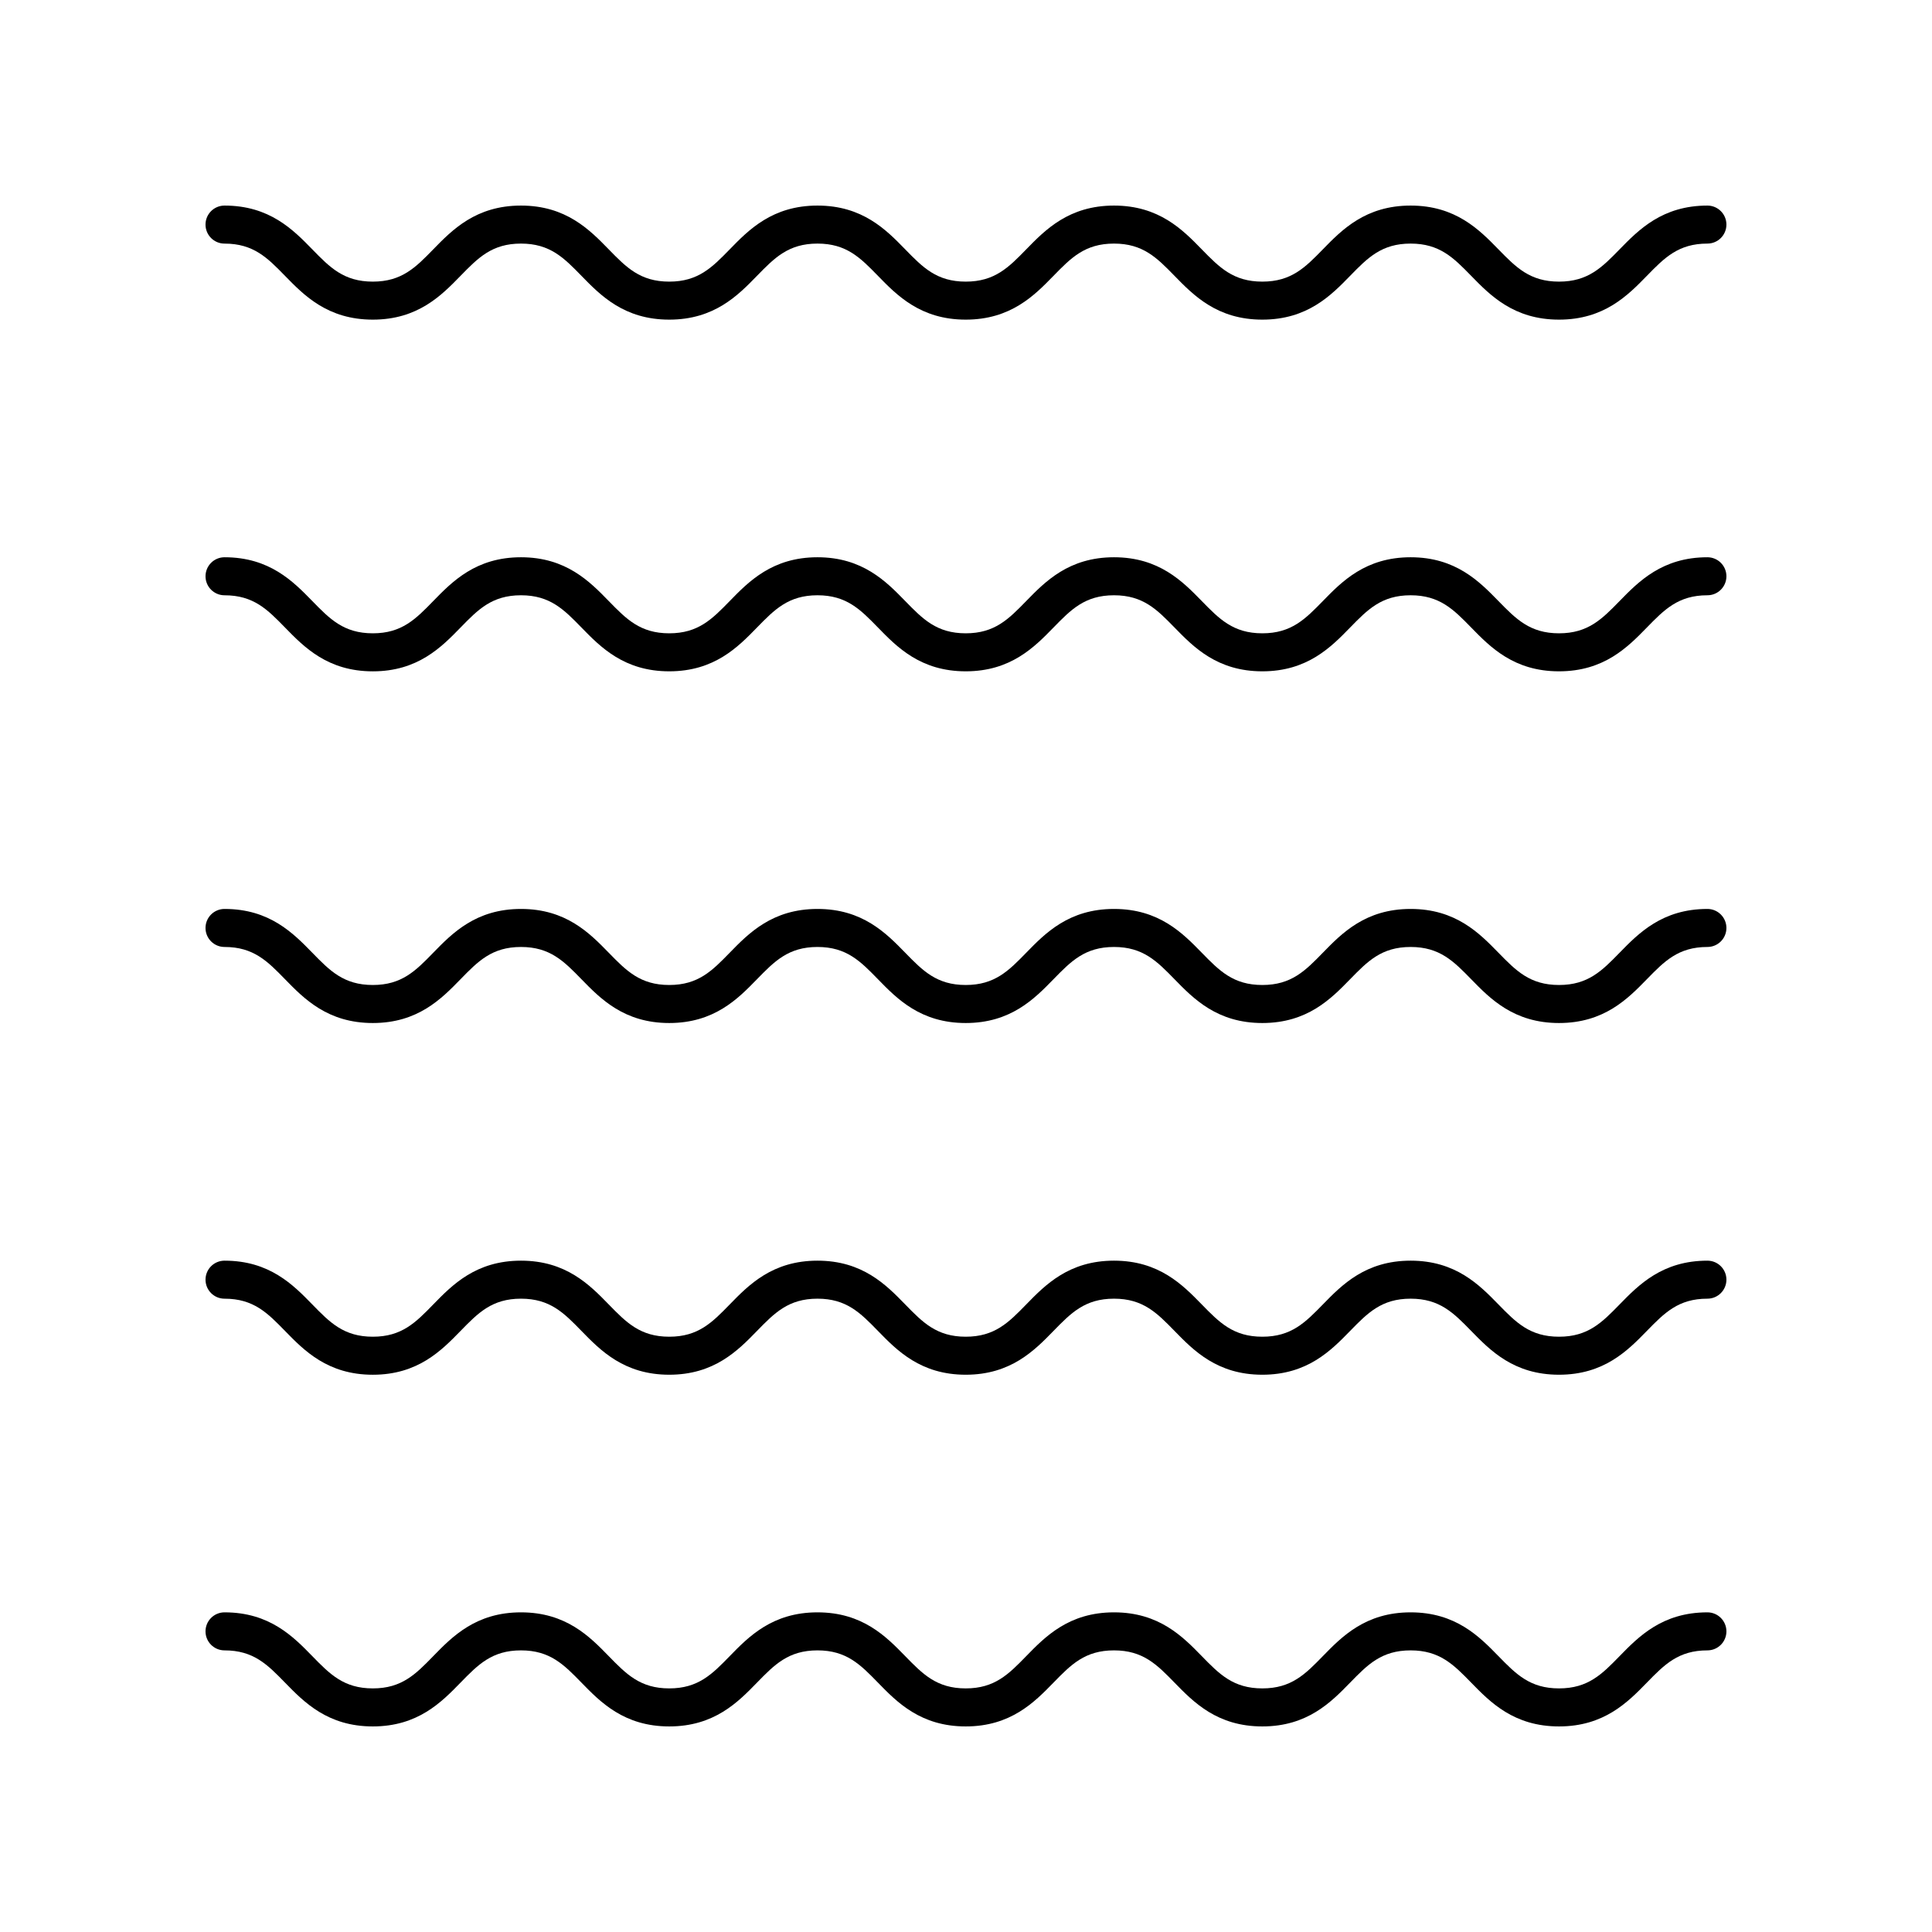
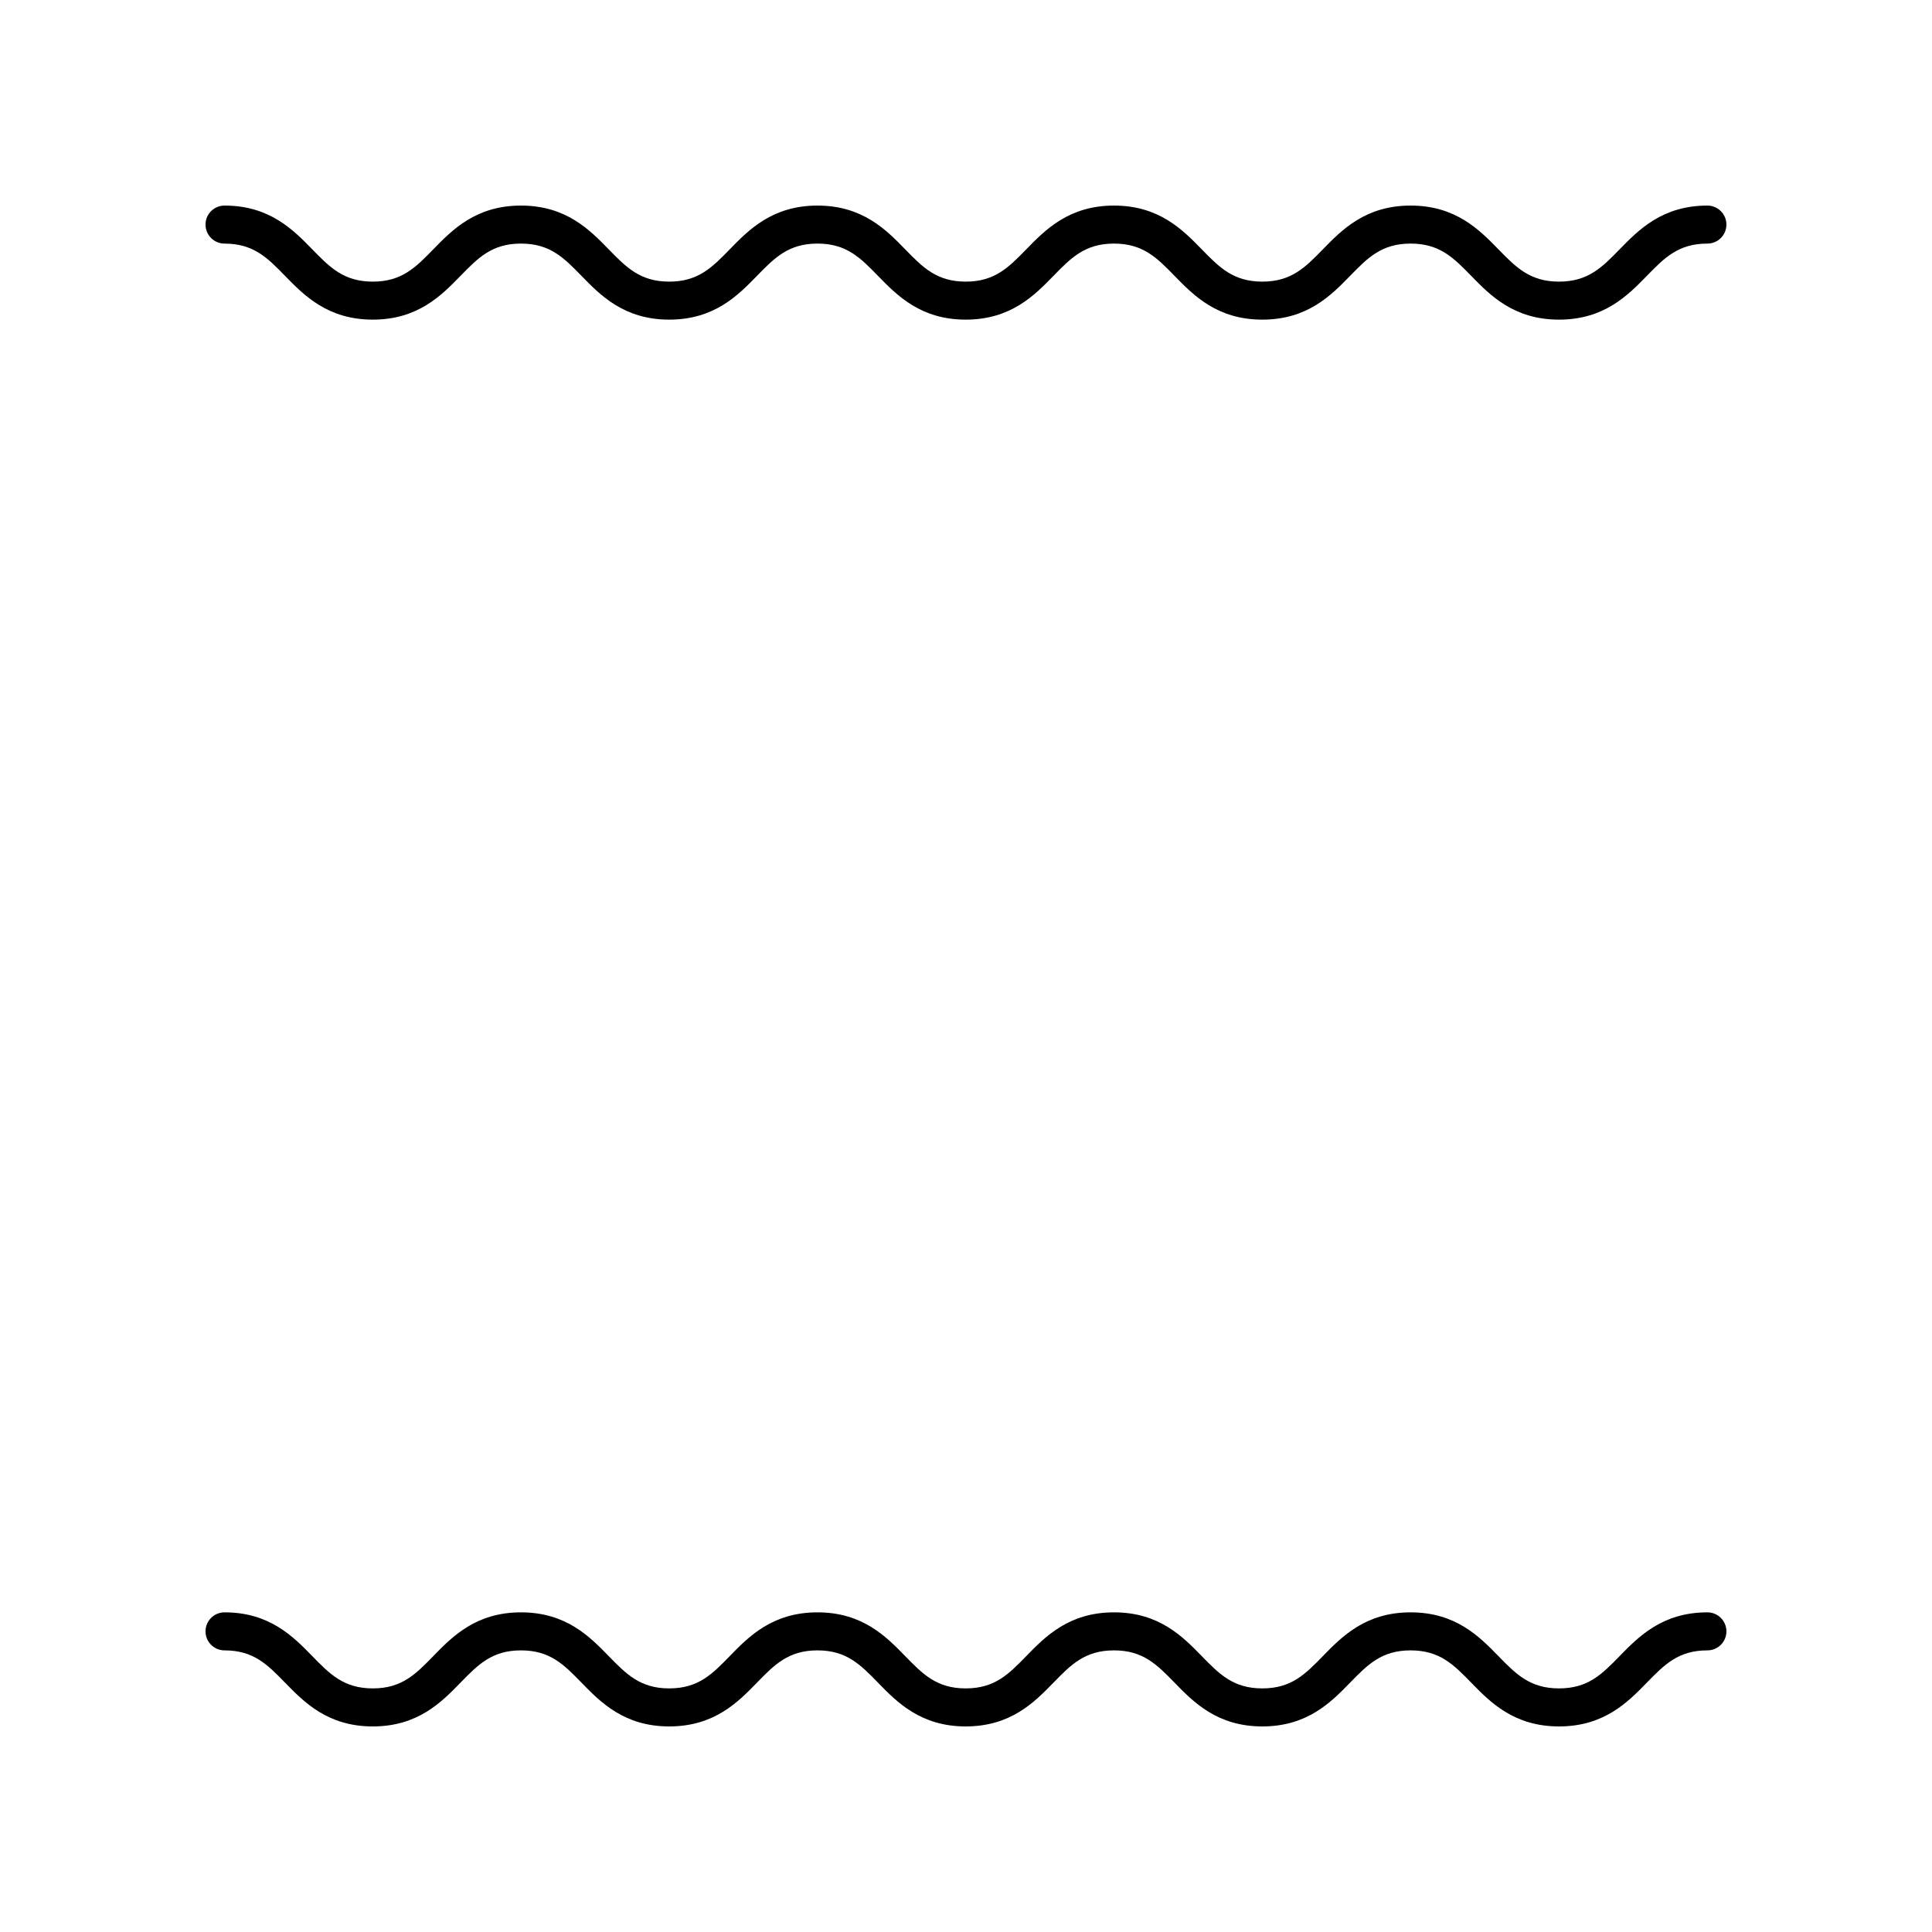
<svg xmlns="http://www.w3.org/2000/svg" fill="#000000" width="800px" height="800px" version="1.1" viewBox="144 144 512 512">
  <g>
    <path d="m596.48 571.29c-11.949 0-18.223 6.43-23.266 11.594-4.664 4.785-8.352 8.559-16.059 8.559-7.703 0-11.391-3.777-16.055-8.555-5.039-5.168-11.312-11.598-23.27-11.598-11.949 0-18.219 6.43-23.258 11.598-4.656 4.781-8.34 8.555-16.043 8.555s-11.387-3.777-16.051-8.555c-5.035-5.168-11.305-11.598-23.254-11.598s-18.219 6.43-23.258 11.598c-4.656 4.781-8.34 8.555-16.039 8.555-7.699 0-11.379-3.777-16.039-8.555-5.031-5.168-11.301-11.598-23.246-11.598-11.945 0-18.219 6.43-23.254 11.598-4.656 4.781-8.336 8.555-16.031 8.555-7.699 0-11.379-3.777-16.039-8.555-5.035-5.168-11.305-11.598-23.25-11.598-11.945 0-18.207 6.43-23.246 11.598-4.652 4.781-8.328 8.555-16.02 8.555-7.699 0-11.387-3.777-16.043-8.555-5.039-5.168-11.309-11.598-23.254-11.598-2.785 0-5.039 2.254-5.039 5.039 0 2.781 2.254 5.039 5.039 5.039 7.699 0 11.379 3.777 16.039 8.555 5.039 5.168 11.309 11.598 23.258 11.598 11.941 0 18.203-6.43 23.238-11.598 4.66-4.781 8.332-8.555 16.027-8.555 7.695 0 11.375 3.773 16.035 8.555 5.035 5.168 11.309 11.598 23.254 11.598 11.945 0 18.215-6.43 23.246-11.598 4.66-4.781 8.34-8.555 16.039-8.555 7.695 0 11.375 3.773 16.035 8.555 5.031 5.168 11.305 11.598 23.25 11.598 11.945 0 18.215-6.43 23.254-11.598 4.66-4.781 8.344-8.555 16.043-8.555s11.379 3.777 16.043 8.555c5.039 5.168 11.312 11.598 23.262 11.598 11.949 0 18.219-6.43 23.258-11.598 4.66-4.781 8.344-8.555 16.043-8.555 7.703 0 11.391 3.777 16.055 8.555 5.039 5.168 11.312 11.598 23.27 11.598 11.957 0 18.23-6.43 23.273-11.598 4.66-4.781 8.348-8.555 16.051-8.555 2.785 0 5.039-2.254 5.039-5.039 0-2.781-2.254-5.039-5.039-5.039z" />
-     <path d="m596.48 478.09c-11.949 0-18.223 6.43-23.266 11.594-4.664 4.781-8.352 8.559-16.059 8.559-7.703 0-11.391-3.777-16.055-8.555-5.039-5.164-11.312-11.598-23.266-11.598-11.949 0-18.219 6.43-23.258 11.598-4.66 4.777-8.344 8.555-16.047 8.555s-11.387-3.777-16.051-8.555c-5.039-5.164-11.305-11.598-23.258-11.598-11.949 0-18.219 6.43-23.258 11.598-4.652 4.777-8.336 8.555-16.035 8.555-7.699 0-11.379-3.777-16.039-8.555-5.031-5.168-11.301-11.598-23.246-11.598-11.945 0-18.219 6.43-23.254 11.598-4.656 4.781-8.336 8.555-16.031 8.555-7.699 0-11.379-3.777-16.039-8.555-5.035-5.168-11.305-11.598-23.25-11.598-11.945 0-18.207 6.43-23.246 11.598-4.652 4.781-8.328 8.555-16.02 8.555-7.699 0-11.387-3.777-16.043-8.555-5.039-5.168-11.309-11.598-23.254-11.598-2.785 0-5.039 2.254-5.039 5.039 0 2.781 2.254 5.039 5.039 5.039 7.699 0 11.379 3.777 16.039 8.555 5.039 5.168 11.305 11.598 23.258 11.598 11.941 0 18.203-6.43 23.238-11.598 4.66-4.781 8.332-8.559 16.027-8.559 7.695 0 11.375 3.773 16.035 8.555 5.035 5.168 11.309 11.598 23.254 11.598 11.945 0 18.215-6.43 23.246-11.598 4.66-4.777 8.34-8.555 16.039-8.555 7.695 0 11.375 3.773 16.035 8.555 5.031 5.168 11.305 11.598 23.25 11.598 11.945 0 18.215-6.43 23.254-11.598 4.66-4.777 8.344-8.555 16.043-8.555s11.379 3.777 16.043 8.555c5.039 5.168 11.312 11.598 23.262 11.598 11.949 0 18.219-6.43 23.258-11.598 4.66-4.777 8.344-8.555 16.043-8.555 7.703 0 11.391 3.777 16.055 8.555 5.039 5.164 11.312 11.598 23.266 11.598 11.957 0 18.23-6.43 23.273-11.598 4.664-4.777 8.352-8.555 16.055-8.555 2.785 0 5.039-2.254 5.039-5.039 0-2.781-2.254-5.035-5.039-5.035z" />
-     <path d="m596.48 384.88c-11.949 0-18.223 6.43-23.266 11.594-4.664 4.785-8.352 8.559-16.059 8.559-7.703 0-11.391-3.777-16.055-8.555-5.039-5.164-11.312-11.598-23.27-11.598-11.949 0-18.219 6.43-23.258 11.598-4.656 4.781-8.34 8.555-16.043 8.555s-11.387-3.777-16.051-8.555c-5.035-5.164-11.305-11.598-23.254-11.598s-18.219 6.43-23.258 11.598c-4.656 4.781-8.34 8.555-16.039 8.555-7.699 0-11.379-3.777-16.039-8.555-5.031-5.164-11.301-11.598-23.246-11.598-11.945 0-18.219 6.43-23.254 11.598-4.656 4.781-8.336 8.555-16.031 8.555-7.699 0-11.379-3.777-16.039-8.555-5.035-5.164-11.305-11.598-23.25-11.598-11.945 0-18.207 6.43-23.246 11.598-4.652 4.781-8.328 8.555-16.02 8.555-7.699 0-11.387-3.777-16.043-8.555-5.039-5.164-11.309-11.598-23.254-11.598-2.785 0-5.039 2.254-5.039 5.039 0 2.781 2.254 5.039 5.039 5.039 7.699 0 11.379 3.777 16.039 8.555 5.039 5.168 11.309 11.598 23.258 11.598 11.941 0 18.203-6.43 23.238-11.598 4.66-4.777 8.332-8.555 16.027-8.555 7.695 0 11.375 3.773 16.035 8.555 5.035 5.168 11.309 11.598 23.254 11.598 11.945 0 18.215-6.43 23.246-11.598 4.66-4.777 8.34-8.555 16.039-8.555 7.695 0 11.375 3.773 16.035 8.555 5.031 5.168 11.305 11.598 23.25 11.598 11.945 0 18.215-6.43 23.254-11.598 4.66-4.777 8.344-8.555 16.043-8.555s11.379 3.777 16.043 8.555c5.039 5.168 11.312 11.598 23.262 11.598 11.949 0 18.219-6.43 23.258-11.598 4.66-4.777 8.344-8.555 16.043-8.555 7.703 0 11.391 3.777 16.055 8.555 5.039 5.168 11.312 11.598 23.27 11.598 11.957 0 18.23-6.43 23.273-11.598 4.66-4.777 8.348-8.555 16.051-8.555 2.785 0 5.039-2.254 5.039-5.039 0-2.781-2.254-5.039-5.039-5.039z" />
-     <path d="m596.48 291.68c-11.949 0-18.223 6.43-23.266 11.594-4.664 4.781-8.352 8.559-16.059 8.559-7.703 0-11.391-3.777-16.055-8.555-5.039-5.164-11.312-11.598-23.266-11.598-11.949 0-18.219 6.43-23.258 11.598-4.66 4.777-8.344 8.555-16.047 8.555s-11.387-3.777-16.051-8.555c-5.039-5.164-11.305-11.598-23.258-11.598-11.949 0-18.219 6.43-23.258 11.598-4.652 4.777-8.336 8.555-16.035 8.555-7.699 0-11.379-3.777-16.039-8.555-5.031-5.168-11.301-11.598-23.246-11.598-11.945 0-18.219 6.43-23.254 11.598-4.656 4.781-8.336 8.555-16.031 8.555-7.699 0-11.379-3.777-16.039-8.555-5.035-5.168-11.305-11.598-23.25-11.598-11.945 0-18.207 6.43-23.246 11.598-4.652 4.781-8.328 8.555-16.02 8.555-7.699 0-11.387-3.777-16.043-8.555-5.039-5.168-11.309-11.598-23.254-11.598-2.785 0-5.039 2.254-5.039 5.039 0 2.781 2.254 5.039 5.039 5.039 7.699 0 11.379 3.777 16.039 8.555 5.039 5.168 11.305 11.598 23.258 11.598 11.941 0 18.203-6.43 23.238-11.598 4.66-4.781 8.332-8.559 16.027-8.559 7.695 0 11.375 3.773 16.035 8.555 5.035 5.168 11.309 11.598 23.254 11.598 11.945 0 18.215-6.43 23.246-11.598 4.66-4.777 8.34-8.555 16.039-8.555 7.695 0 11.375 3.773 16.035 8.555 5.031 5.168 11.305 11.598 23.25 11.598 11.945 0 18.215-6.43 23.254-11.598 4.66-4.777 8.344-8.555 16.043-8.555s11.379 3.777 16.043 8.555c5.039 5.168 11.312 11.598 23.262 11.598 11.949 0 18.219-6.43 23.258-11.598 4.66-4.777 8.344-8.555 16.043-8.555 7.703 0 11.391 3.777 16.055 8.555 5.039 5.164 11.312 11.598 23.266 11.598 11.957 0 18.23-6.43 23.273-11.598 4.664-4.777 8.352-8.555 16.055-8.555 2.785 0 5.039-2.254 5.039-5.039 0-2.781-2.254-5.035-5.039-5.035z" />
    <path d="m596.48 198.48c-11.949 0-18.223 6.43-23.266 11.594-4.664 4.781-8.352 8.559-16.059 8.559-7.703 0-11.391-3.777-16.055-8.555-5.039-5.168-11.312-11.598-23.27-11.598-11.949 0-18.219 6.43-23.258 11.598-4.656 4.777-8.34 8.555-16.043 8.555s-11.387-3.777-16.051-8.555c-5.035-5.168-11.305-11.598-23.254-11.598s-18.219 6.43-23.258 11.598c-4.656 4.777-8.34 8.555-16.039 8.555-7.699 0-11.379-3.777-16.039-8.555-5.031-5.168-11.301-11.598-23.246-11.598-11.945 0-18.219 6.43-23.254 11.598-4.656 4.777-8.336 8.555-16.031 8.555-7.699 0-11.379-3.777-16.039-8.555-5.035-5.168-11.305-11.598-23.25-11.598-11.945 0-18.207 6.43-23.246 11.598-4.652 4.777-8.328 8.555-16.02 8.555-7.699 0-11.387-3.777-16.043-8.555-5.039-5.168-11.309-11.598-23.254-11.598-2.785 0-5.039 2.254-5.039 5.039 0 2.781 2.254 5.039 5.039 5.039 7.699 0 11.379 3.777 16.039 8.555 5.039 5.164 11.309 11.594 23.258 11.594 11.941 0 18.203-6.43 23.238-11.598 4.66-4.777 8.332-8.555 16.027-8.555 7.695 0 11.375 3.773 16.035 8.555 5.035 5.168 11.309 11.598 23.254 11.598 11.945 0 18.215-6.43 23.246-11.598 4.66-4.777 8.34-8.555 16.039-8.555 7.695 0 11.375 3.773 16.035 8.555 5.031 5.168 11.305 11.598 23.25 11.598 11.945 0 18.215-6.43 23.254-11.598 4.66-4.777 8.344-8.555 16.043-8.555s11.379 3.777 16.043 8.555c5.039 5.168 11.312 11.598 23.262 11.598 11.949 0 18.219-6.43 23.258-11.598 4.66-4.777 8.344-8.555 16.043-8.555 7.703 0 11.391 3.777 16.055 8.555 5.039 5.168 11.312 11.598 23.27 11.598 11.957 0 18.23-6.43 23.273-11.598 4.66-4.777 8.348-8.555 16.051-8.555 2.785 0 5.039-2.254 5.039-5.039 0-2.781-2.254-5.035-5.039-5.035z" />
  </g>
</svg>